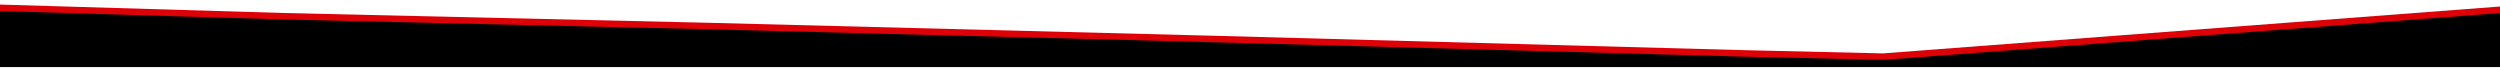
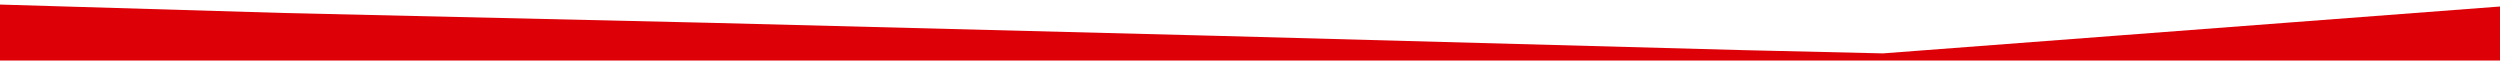
<svg xmlns="http://www.w3.org/2000/svg" width="1920" height="52" viewBox="0 0 1920 52" fill="none">
  <path d="M218.671 10L0 3.5V46.5H1920V5L1446.13 41L1338.55 38.5L933.729 27.5L544.425 17.5L218.671 10Z" fill="#DD0007" />
-   <path d="M218.671 15L0 8.5V51.5H1920V10L1446.13 46L1338.55 43.5L933.729 32.5L544.425 22.5L218.671 15Z" fill="black" />
</svg>